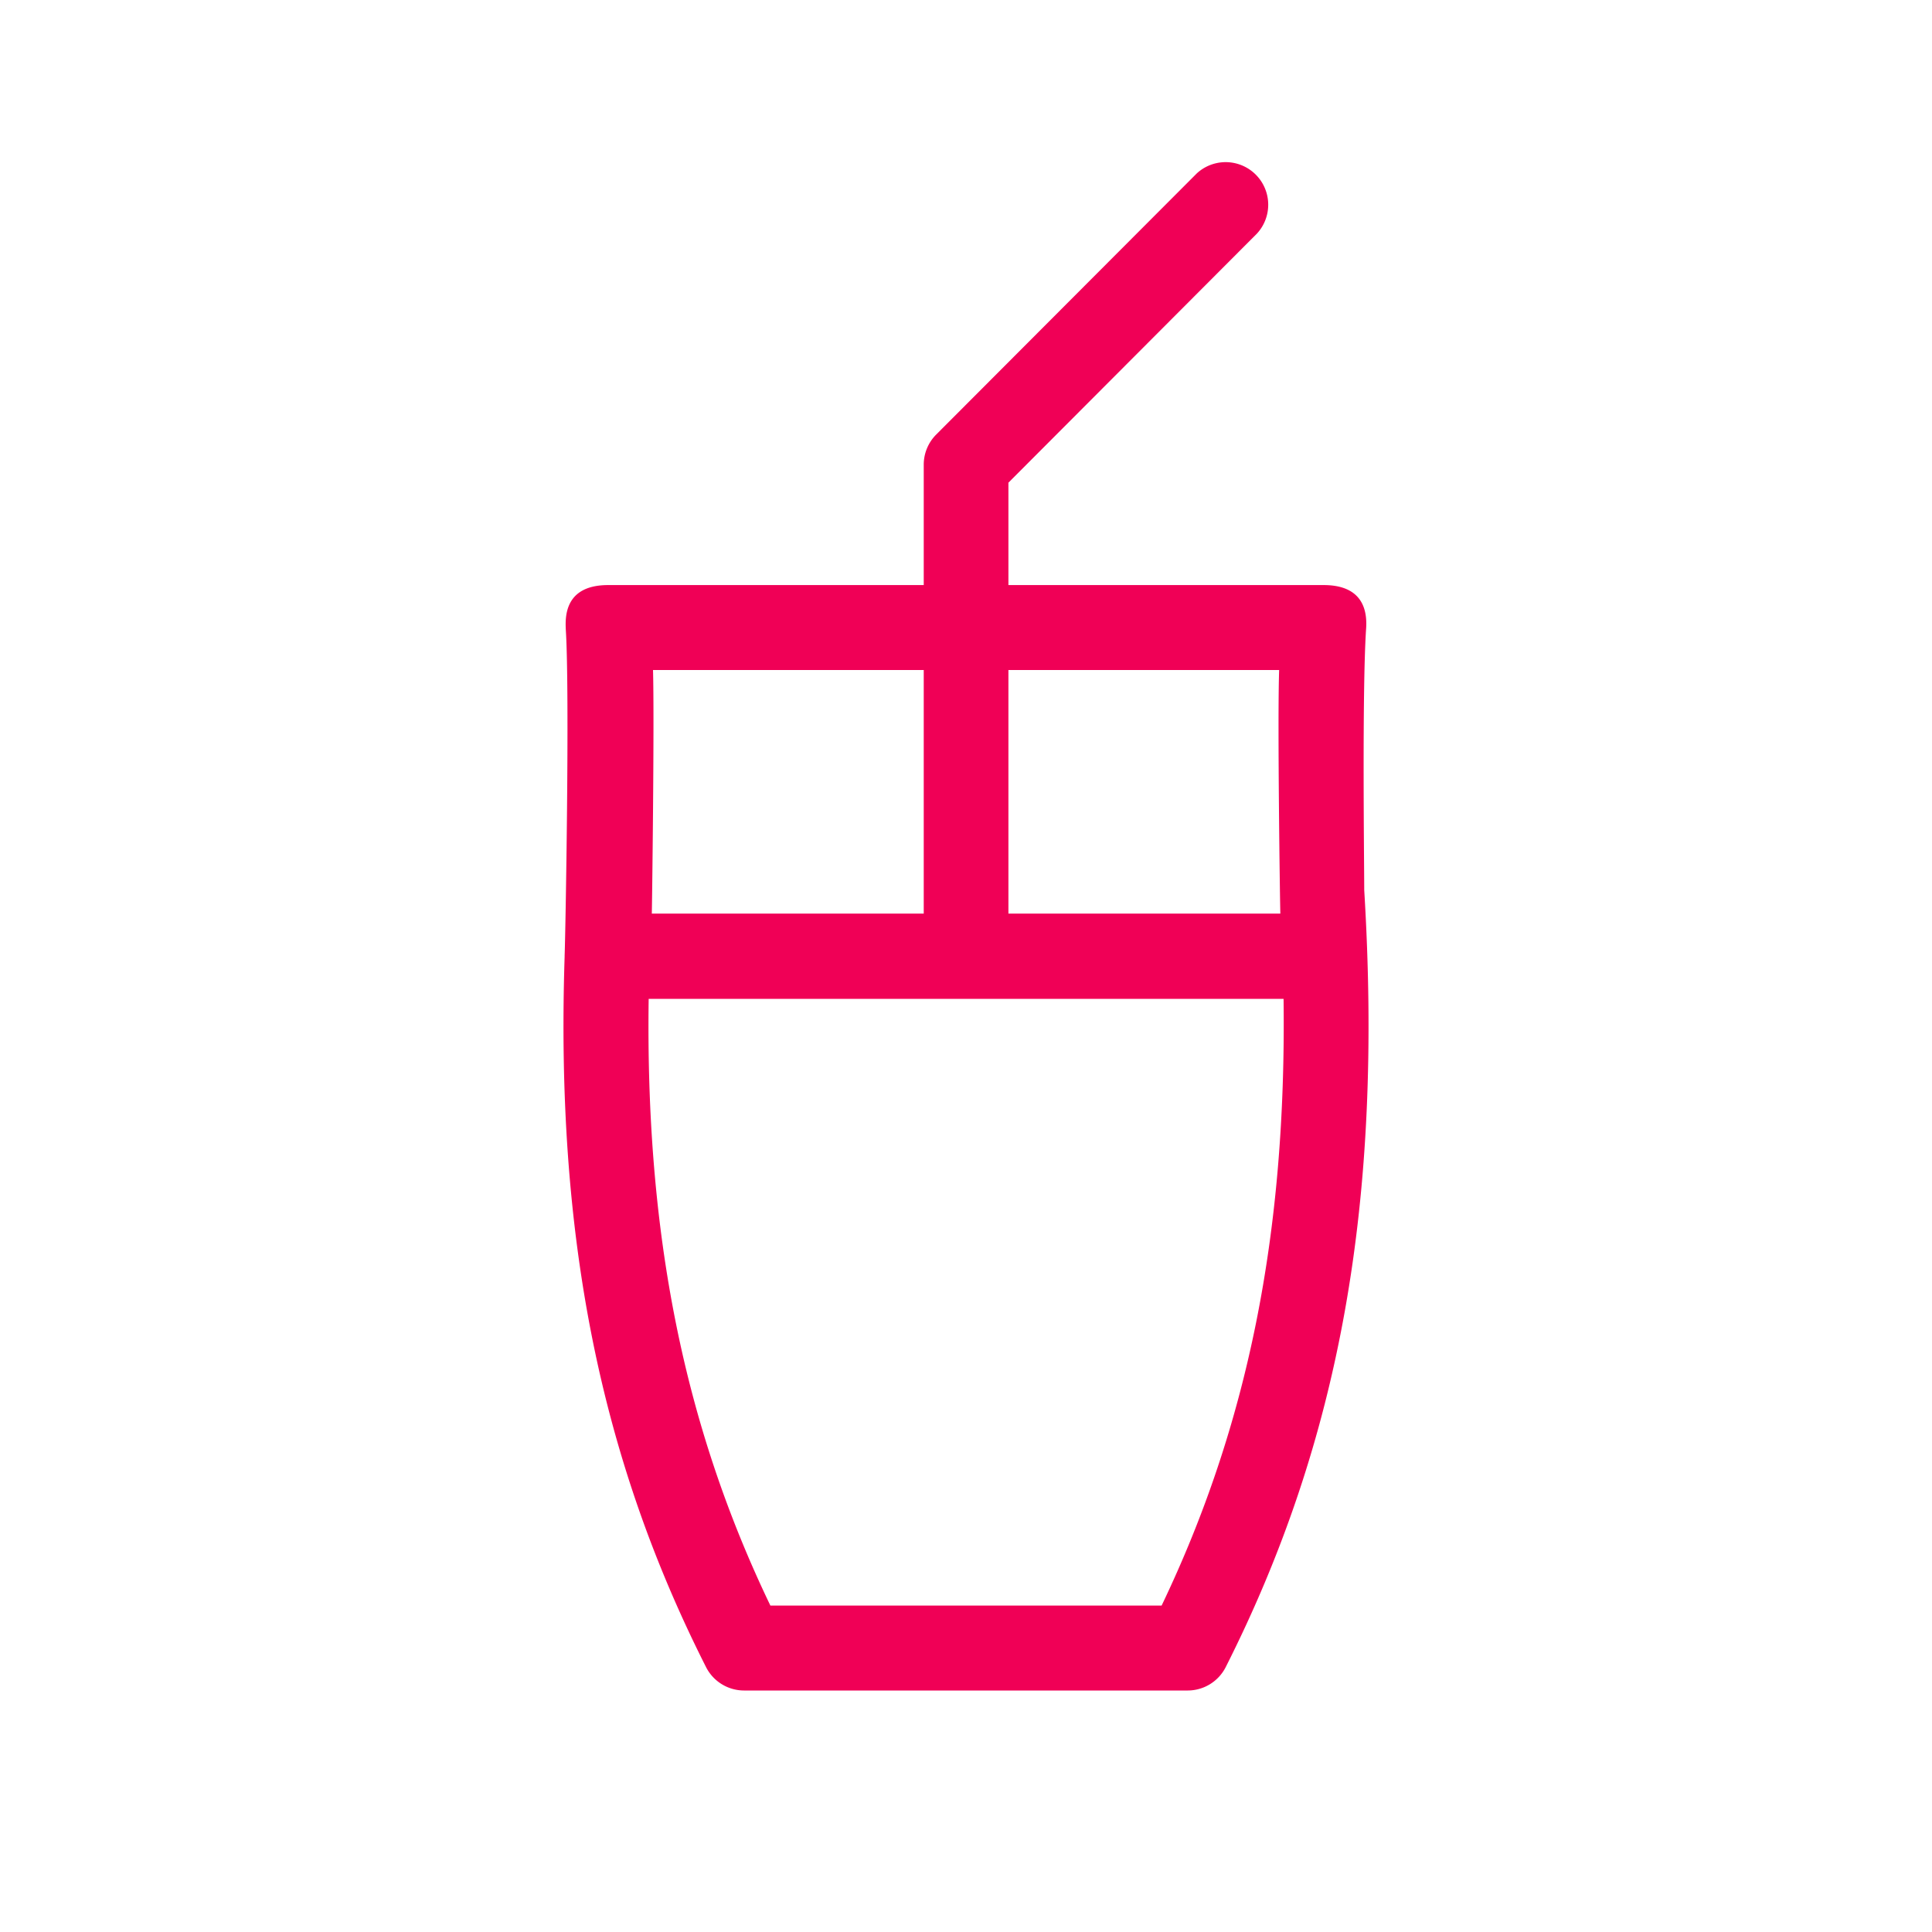
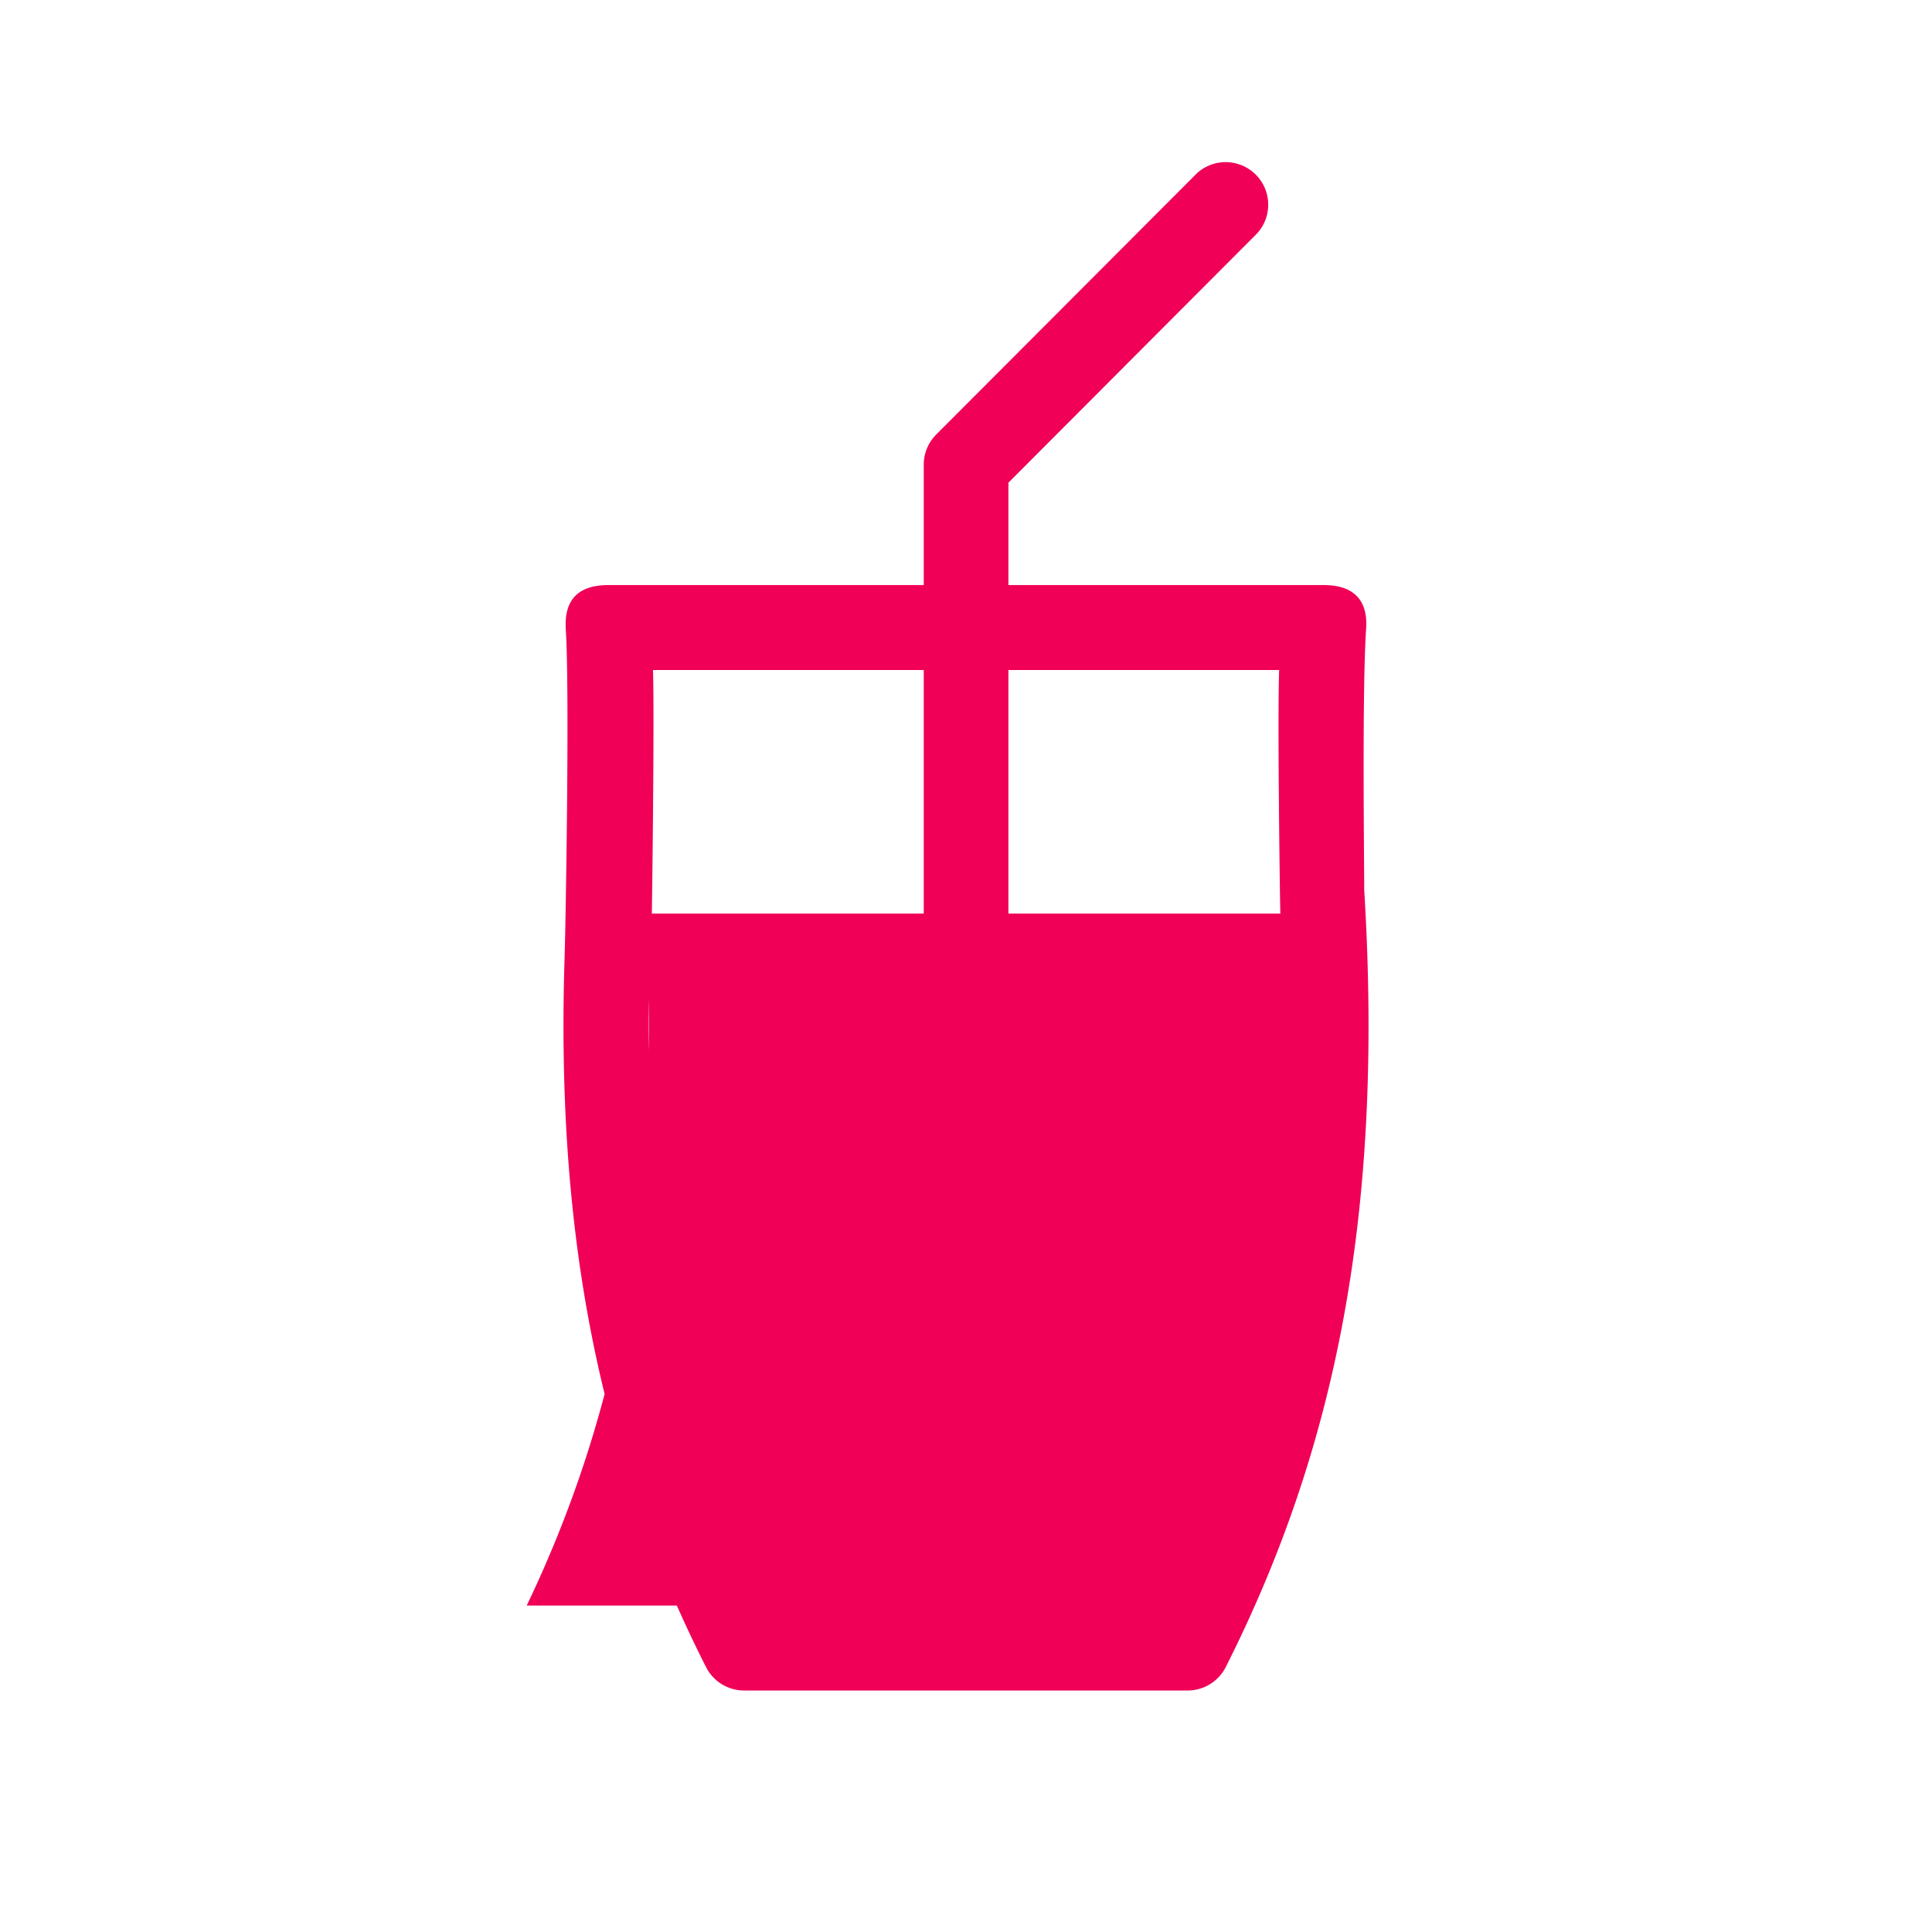
<svg xmlns="http://www.w3.org/2000/svg" width="24" height="24" viewBox="0 0 24 24" fill="none">
-   <path d="M16.947 11.057c0-.295-.027-2.454.022-3.228.011-.146.03-.561-.526-.561h-3.916V5.996l3.087-3.094a.529.529 0 0 0-.747-.748l-3.24 3.247a.53.53 0 0 0-.152.374v1.493h-3.92c-.556 0-.533.415-.526.561.049.774-.004 3.774-.015 4.04v.015c-.112 3.464.437 6.217 1.758 8.828a.53.53 0 0 0 .47.288h5.513a.53.53 0 0 0 .47-.288c1.423-2.817 1.957-5.794 1.722-9.655zm-4.42-2.734h3.363c-.022.628.011 2.944.015 3.026h-3.378V8.323zm-4.415 0h3.363v3.026H8.097c.003-.082.033-2.398.015-3.026zm6.319 11.622H9.57c-1.075-2.237-1.553-4.616-1.512-7.537h7.887c.037 2.921-.444 5.3-1.515 7.537z" fill="#F00056" />
+   <path d="M16.947 11.057c0-.295-.027-2.454.022-3.228.011-.146.03-.561-.526-.561h-3.916V5.996l3.087-3.094a.529.529 0 0 0-.747-.748l-3.24 3.247a.53.53 0 0 0-.152.374v1.493h-3.92c-.556 0-.533.415-.526.561.049.774-.004 3.774-.015 4.04v.015c-.112 3.464.437 6.217 1.758 8.828a.53.53 0 0 0 .47.288h5.513a.53.53 0 0 0 .47-.288c1.423-2.817 1.957-5.794 1.722-9.655zm-4.42-2.734h3.363c-.022.628.011 2.944.015 3.026h-3.378V8.323zm-4.415 0h3.363v3.026H8.097c.003-.082.033-2.398.015-3.026zm6.319 11.622H9.57c-1.075-2.237-1.553-4.616-1.512-7.537c.037 2.921-.444 5.3-1.515 7.537z" fill="#F00056" />
</svg>